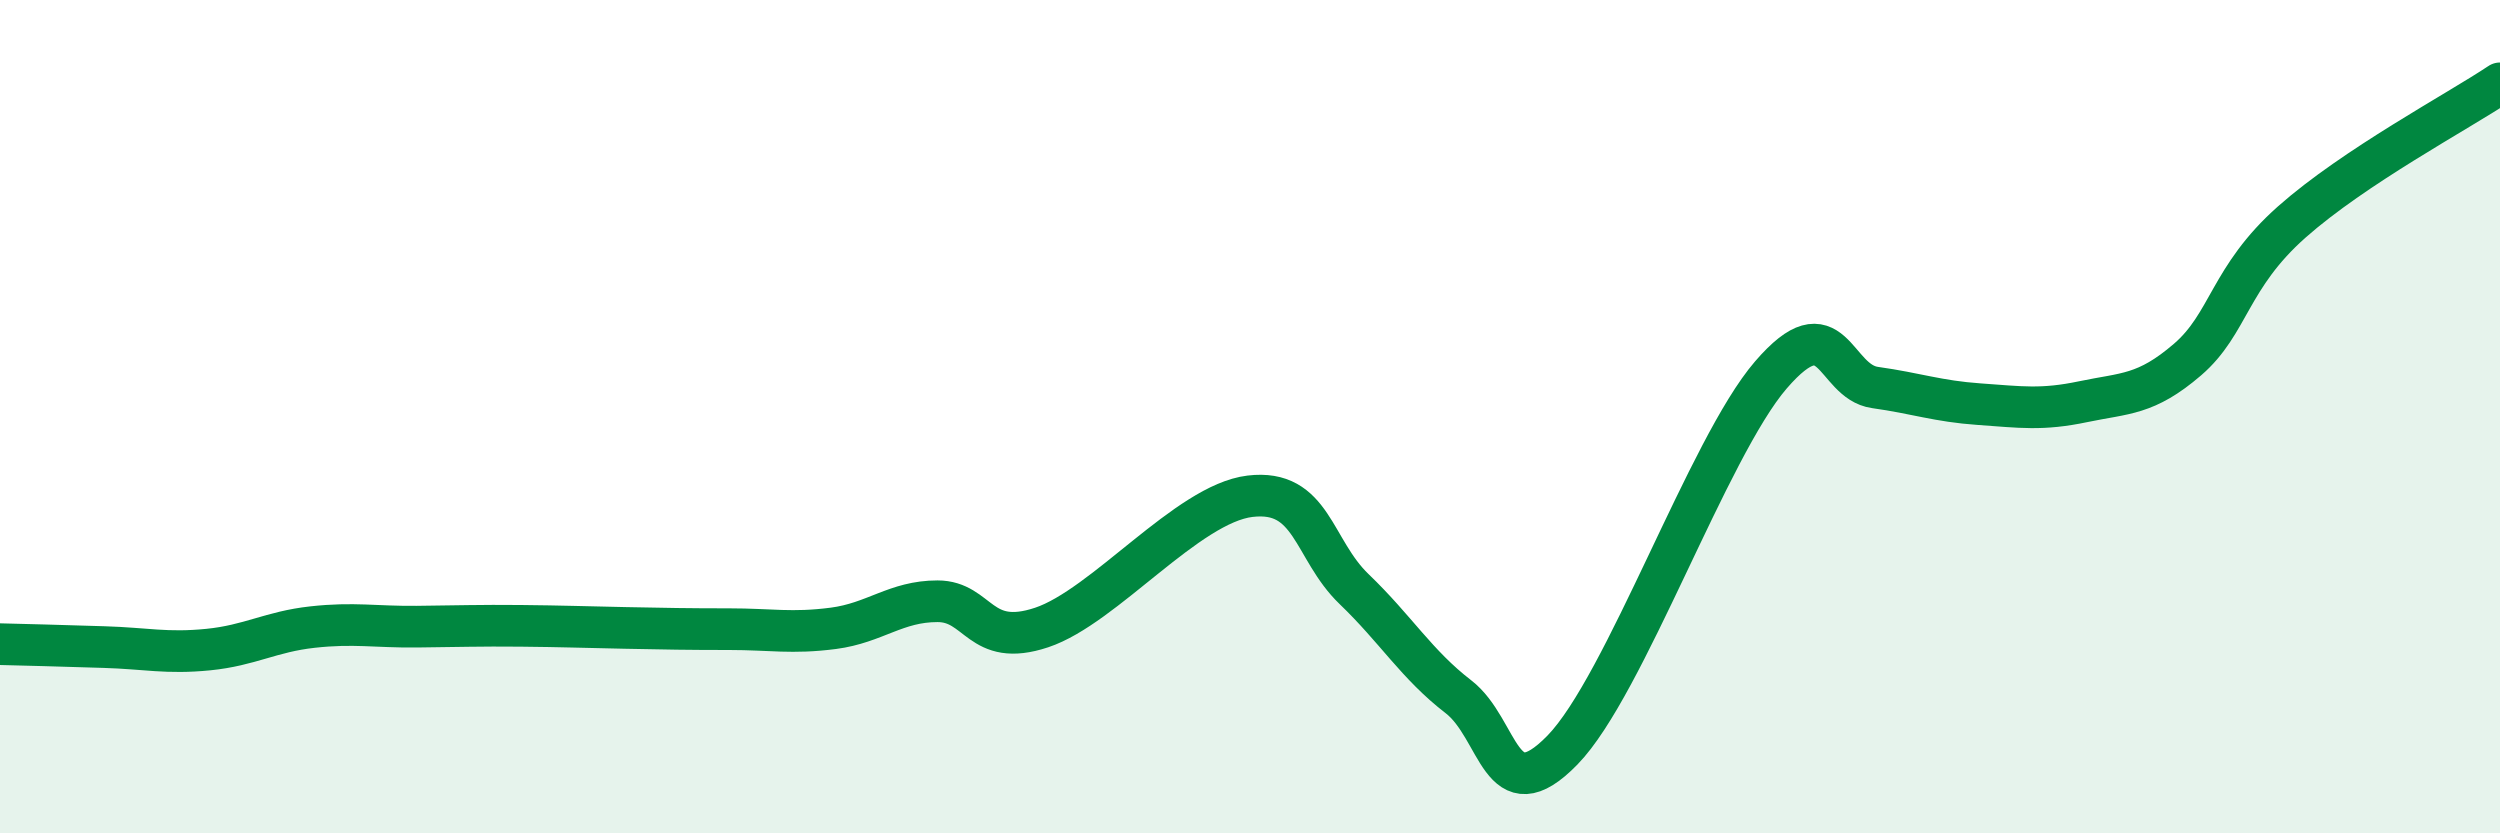
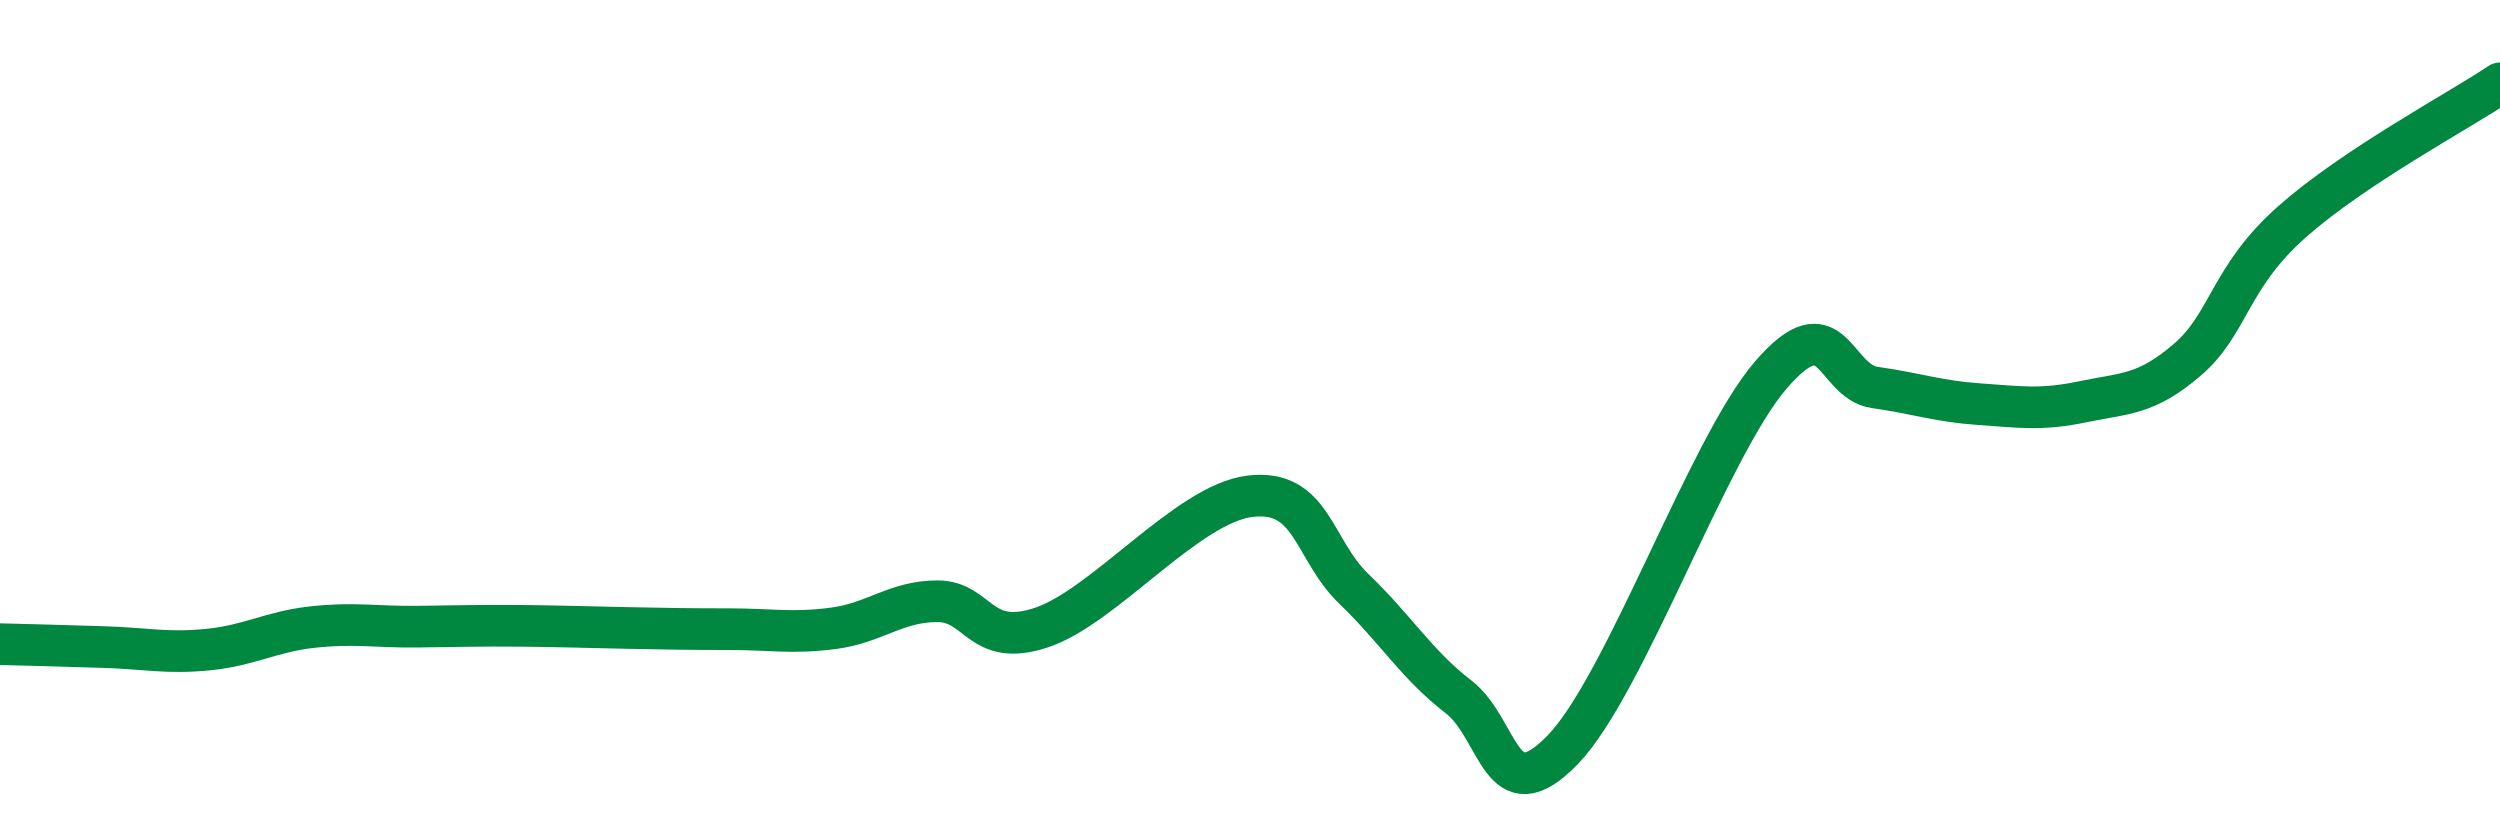
<svg xmlns="http://www.w3.org/2000/svg" width="60" height="20" viewBox="0 0 60 20">
-   <path d="M 0,15.46 C 0.5,15.47 1.5,15.5 2.5,15.53 C 3.5,15.56 4,15.69 5,15.59 C 6,15.49 6.5,15.16 7.5,15.05 C 8.5,14.94 9,15.05 10,15.04 C 11,15.03 11.5,15.01 12.5,15.02 C 13.5,15.03 14,15.05 15,15.07 C 16,15.09 16.5,15.1 17.5,15.1 C 18.5,15.1 19,15.21 20,15.08 C 21,14.95 21.5,14.43 22.5,14.43 C 23.5,14.43 23.5,15.56 25,15.06 C 26.5,14.56 28.5,12.09 30,11.91 C 31.5,11.73 31.5,13.18 32.5,14.14 C 33.5,15.1 34,15.95 35,16.72 C 36,17.49 36,19.54 37.5,18 C 39,16.46 41,10.74 42.5,9 C 44,7.26 44,9.16 45,9.3 C 46,9.44 46.5,9.63 47.5,9.7 C 48.5,9.77 49,9.85 50,9.64 C 51,9.43 51.5,9.49 52.5,8.63 C 53.5,7.77 53.5,6.66 55,5.33 C 56.5,4 59,2.67 60,2L60 20L0 20Z" fill="#008740" opacity="0.1" stroke-linecap="round" stroke-linejoin="round" />
  <path d="M 0,15.46 C 0.5,15.47 1.5,15.5 2.5,15.53 C 3.5,15.56 4,15.69 5,15.59 C 6,15.49 6.5,15.16 7.5,15.05 C 8.5,14.94 9,15.05 10,15.04 C 11,15.03 11.5,15.01 12.5,15.02 C 13.5,15.03 14,15.05 15,15.07 C 16,15.09 16.5,15.1 17.5,15.1 C 18.5,15.1 19,15.21 20,15.08 C 21,14.95 21.5,14.43 22.5,14.43 C 23.5,14.43 23.5,15.56 25,15.06 C 26.5,14.56 28.5,12.09 30,11.91 C 31.5,11.73 31.5,13.18 32.5,14.14 C 33.5,15.1 34,15.95 35,16.72 C 36,17.49 36,19.54 37.5,18 C 39,16.46 41,10.74 42.5,9 C 44,7.26 44,9.16 45,9.3 C 46,9.44 46.5,9.63 47.5,9.7 C 48.5,9.77 49,9.85 50,9.64 C 51,9.43 51.5,9.49 52.5,8.63 C 53.5,7.77 53.5,6.66 55,5.33 C 56.5,4 59,2.67 60,2" stroke="#008740" stroke-width="1" fill="none" stroke-linecap="round" stroke-linejoin="round" />
</svg>